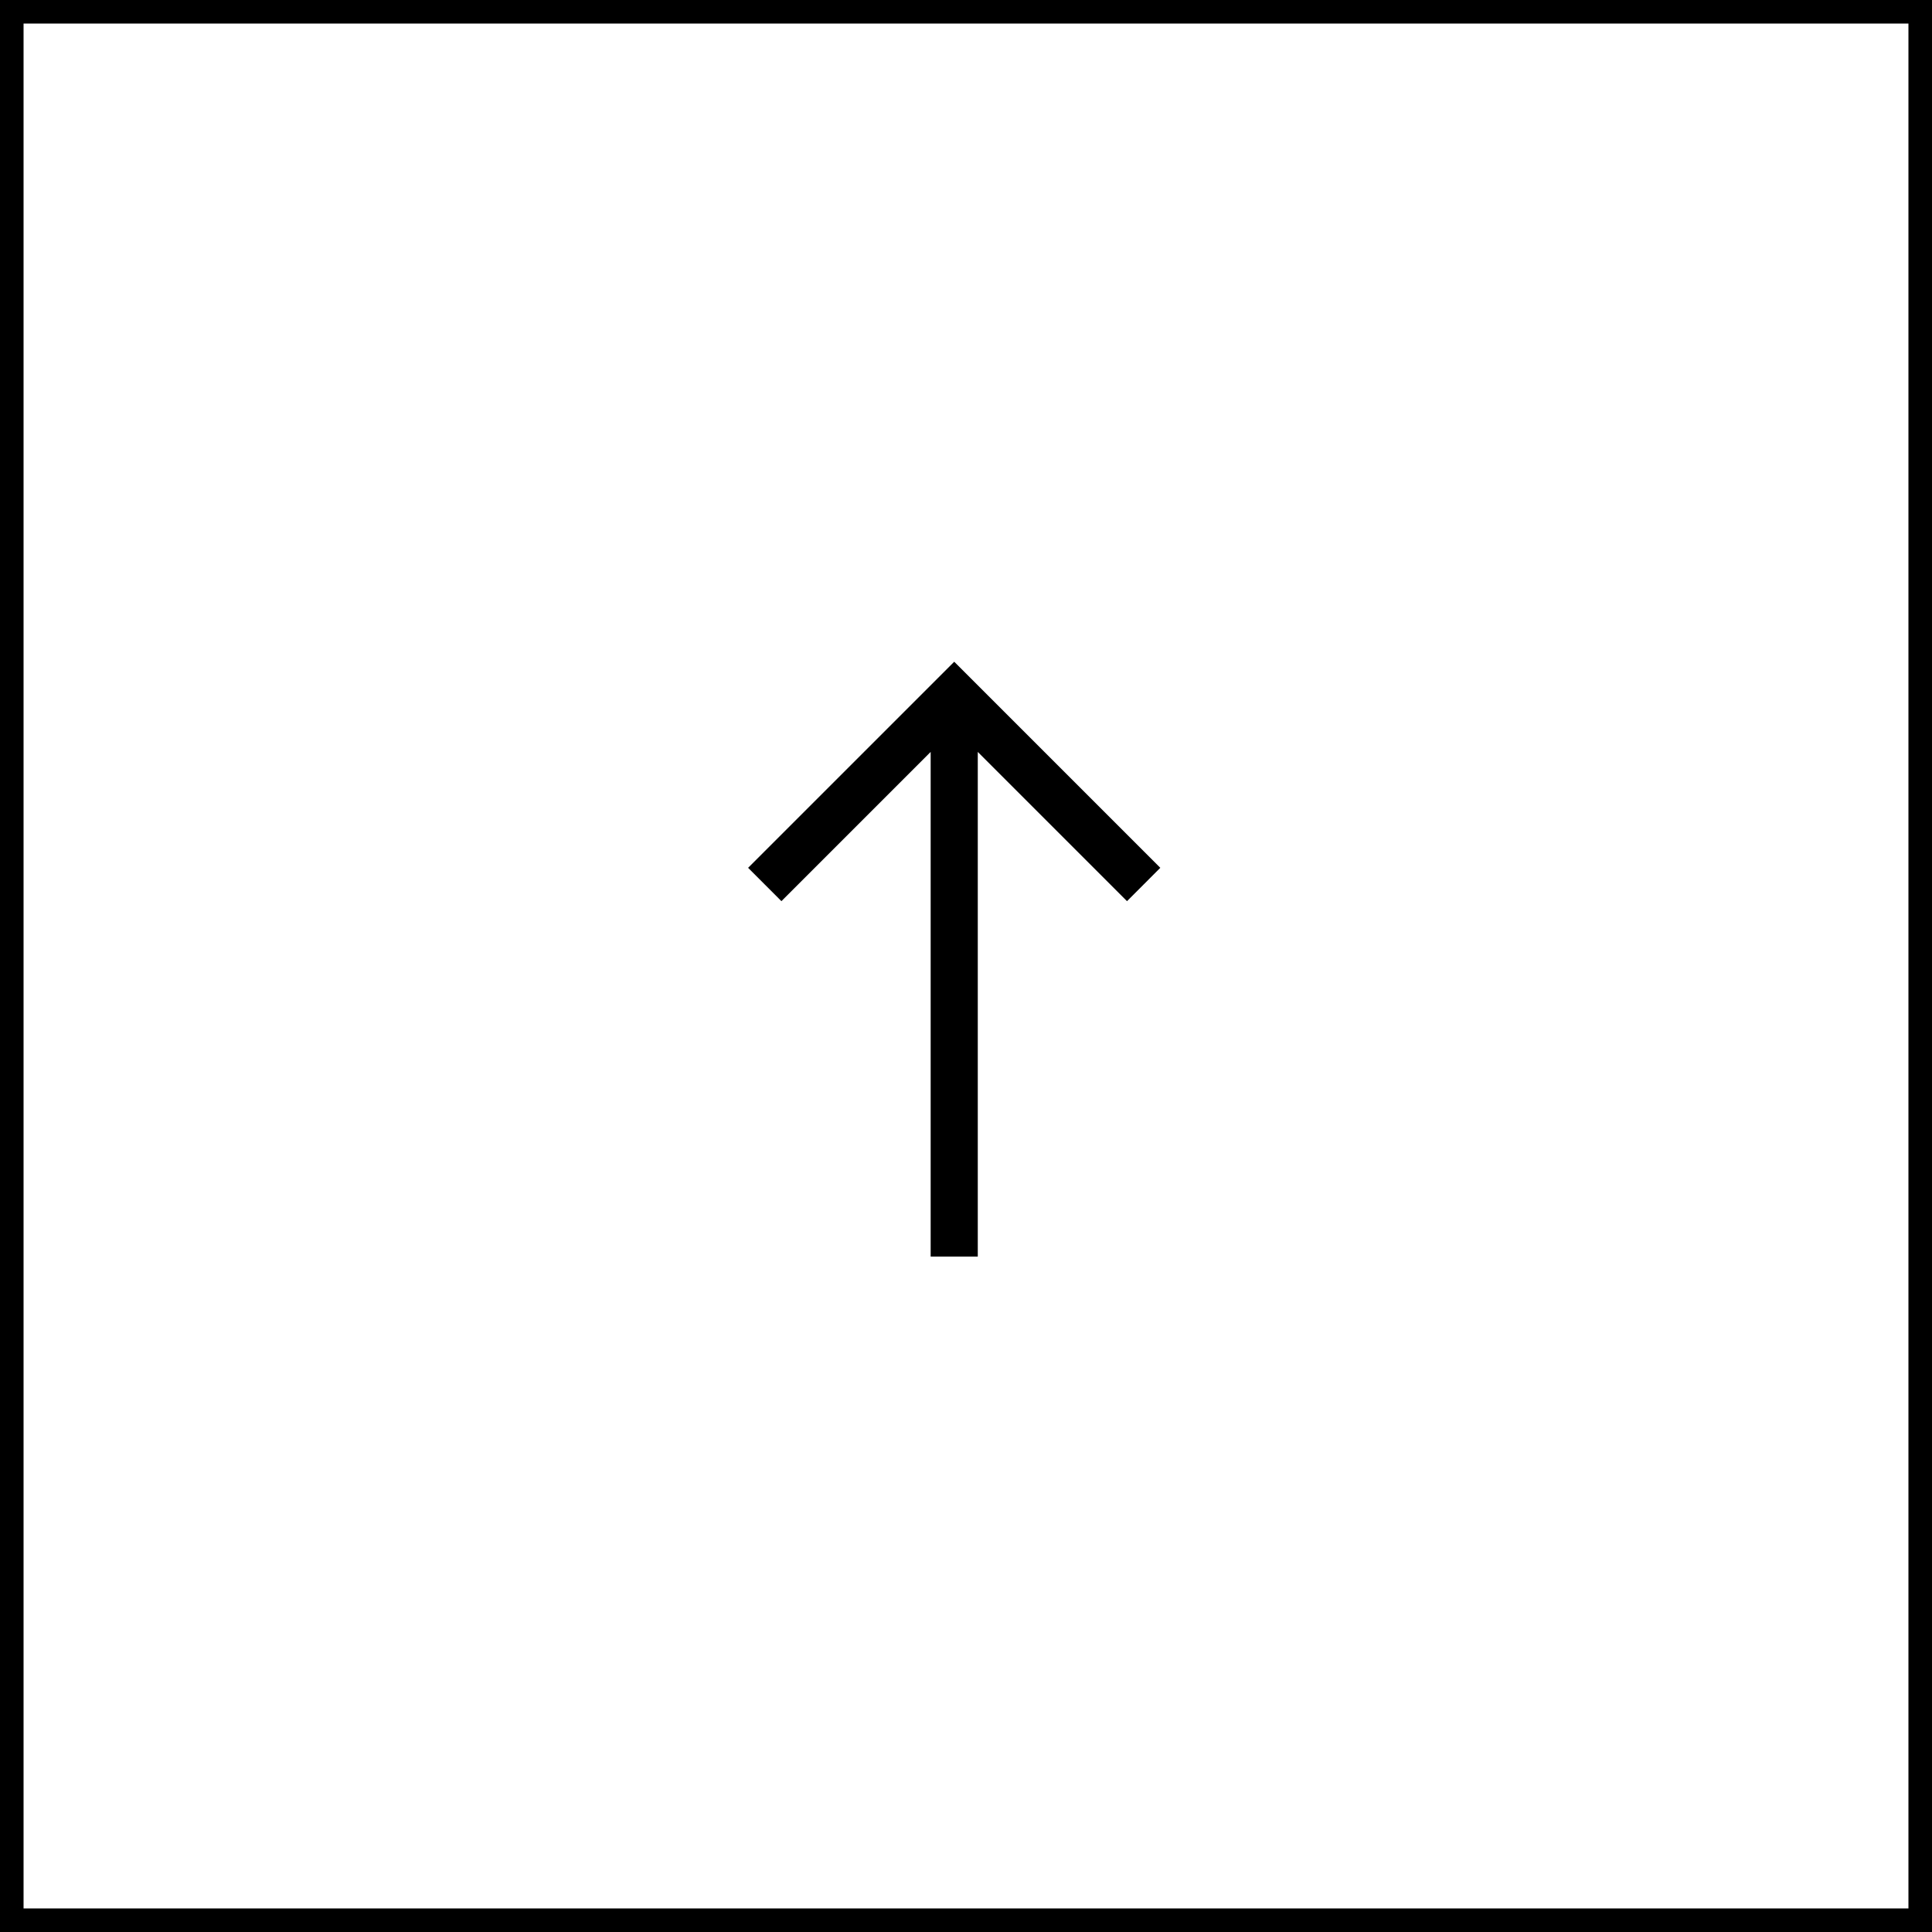
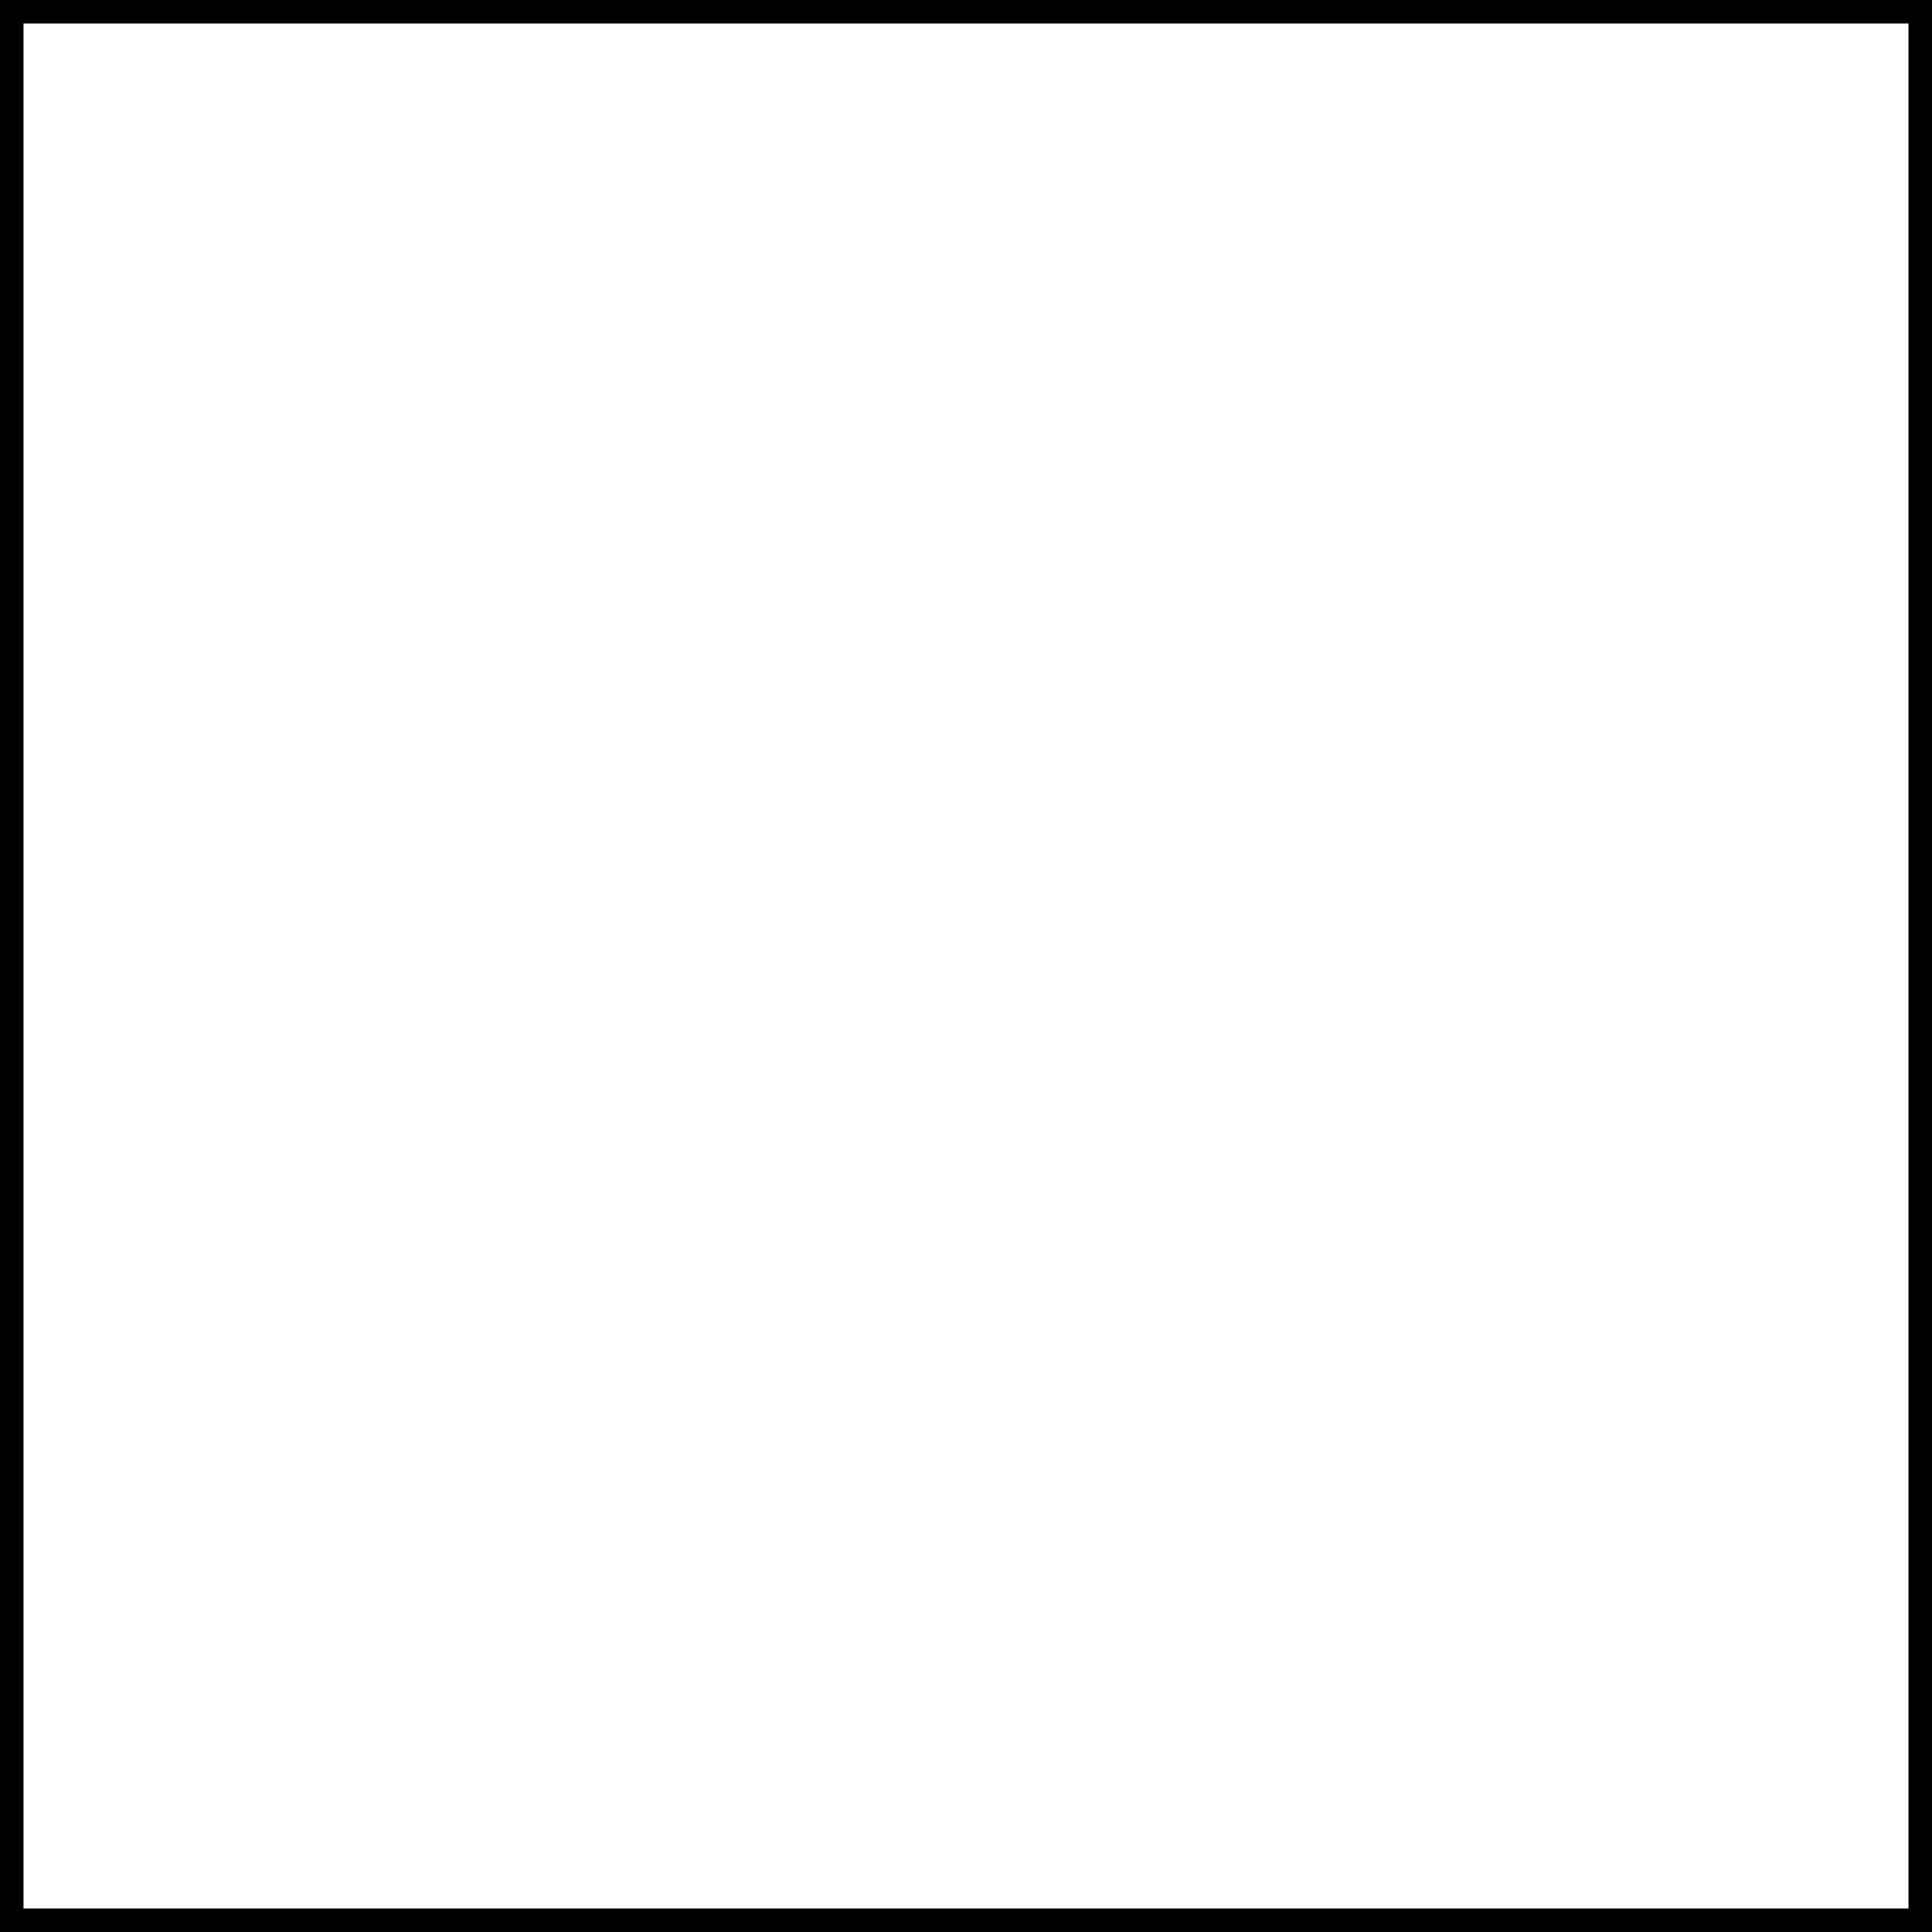
<svg xmlns="http://www.w3.org/2000/svg" width="82" height="82" viewBox="0 0 82 82" fill="none">
  <rect x="0" y="0" width="82" height="82" fill="#808080" stroke="none" />
  <rect x="0.5" y="0.5" width="81" height="81" fill="white" stroke="black" />
-   <path d="M32.459 36.126L31.752 36.833L33.166 38.248L33.874 37.54L32.459 36.126ZM40.5 29.5L41.207 28.793L40.5 28.086L39.793 28.793L40.5 29.5ZM47.126 37.54L47.833 38.248L49.247 36.833L48.54 36.126L47.126 37.54ZM33.874 37.54L41.207 30.207L39.793 28.793L32.459 36.126L33.874 37.54ZM39.793 30.207L47.126 37.54L48.54 36.126L41.207 28.793L39.793 30.207ZM39.5 29.5L39.5 53.333H41.5L41.5 29.5L39.5 29.5Z" fill="black" />
</svg>